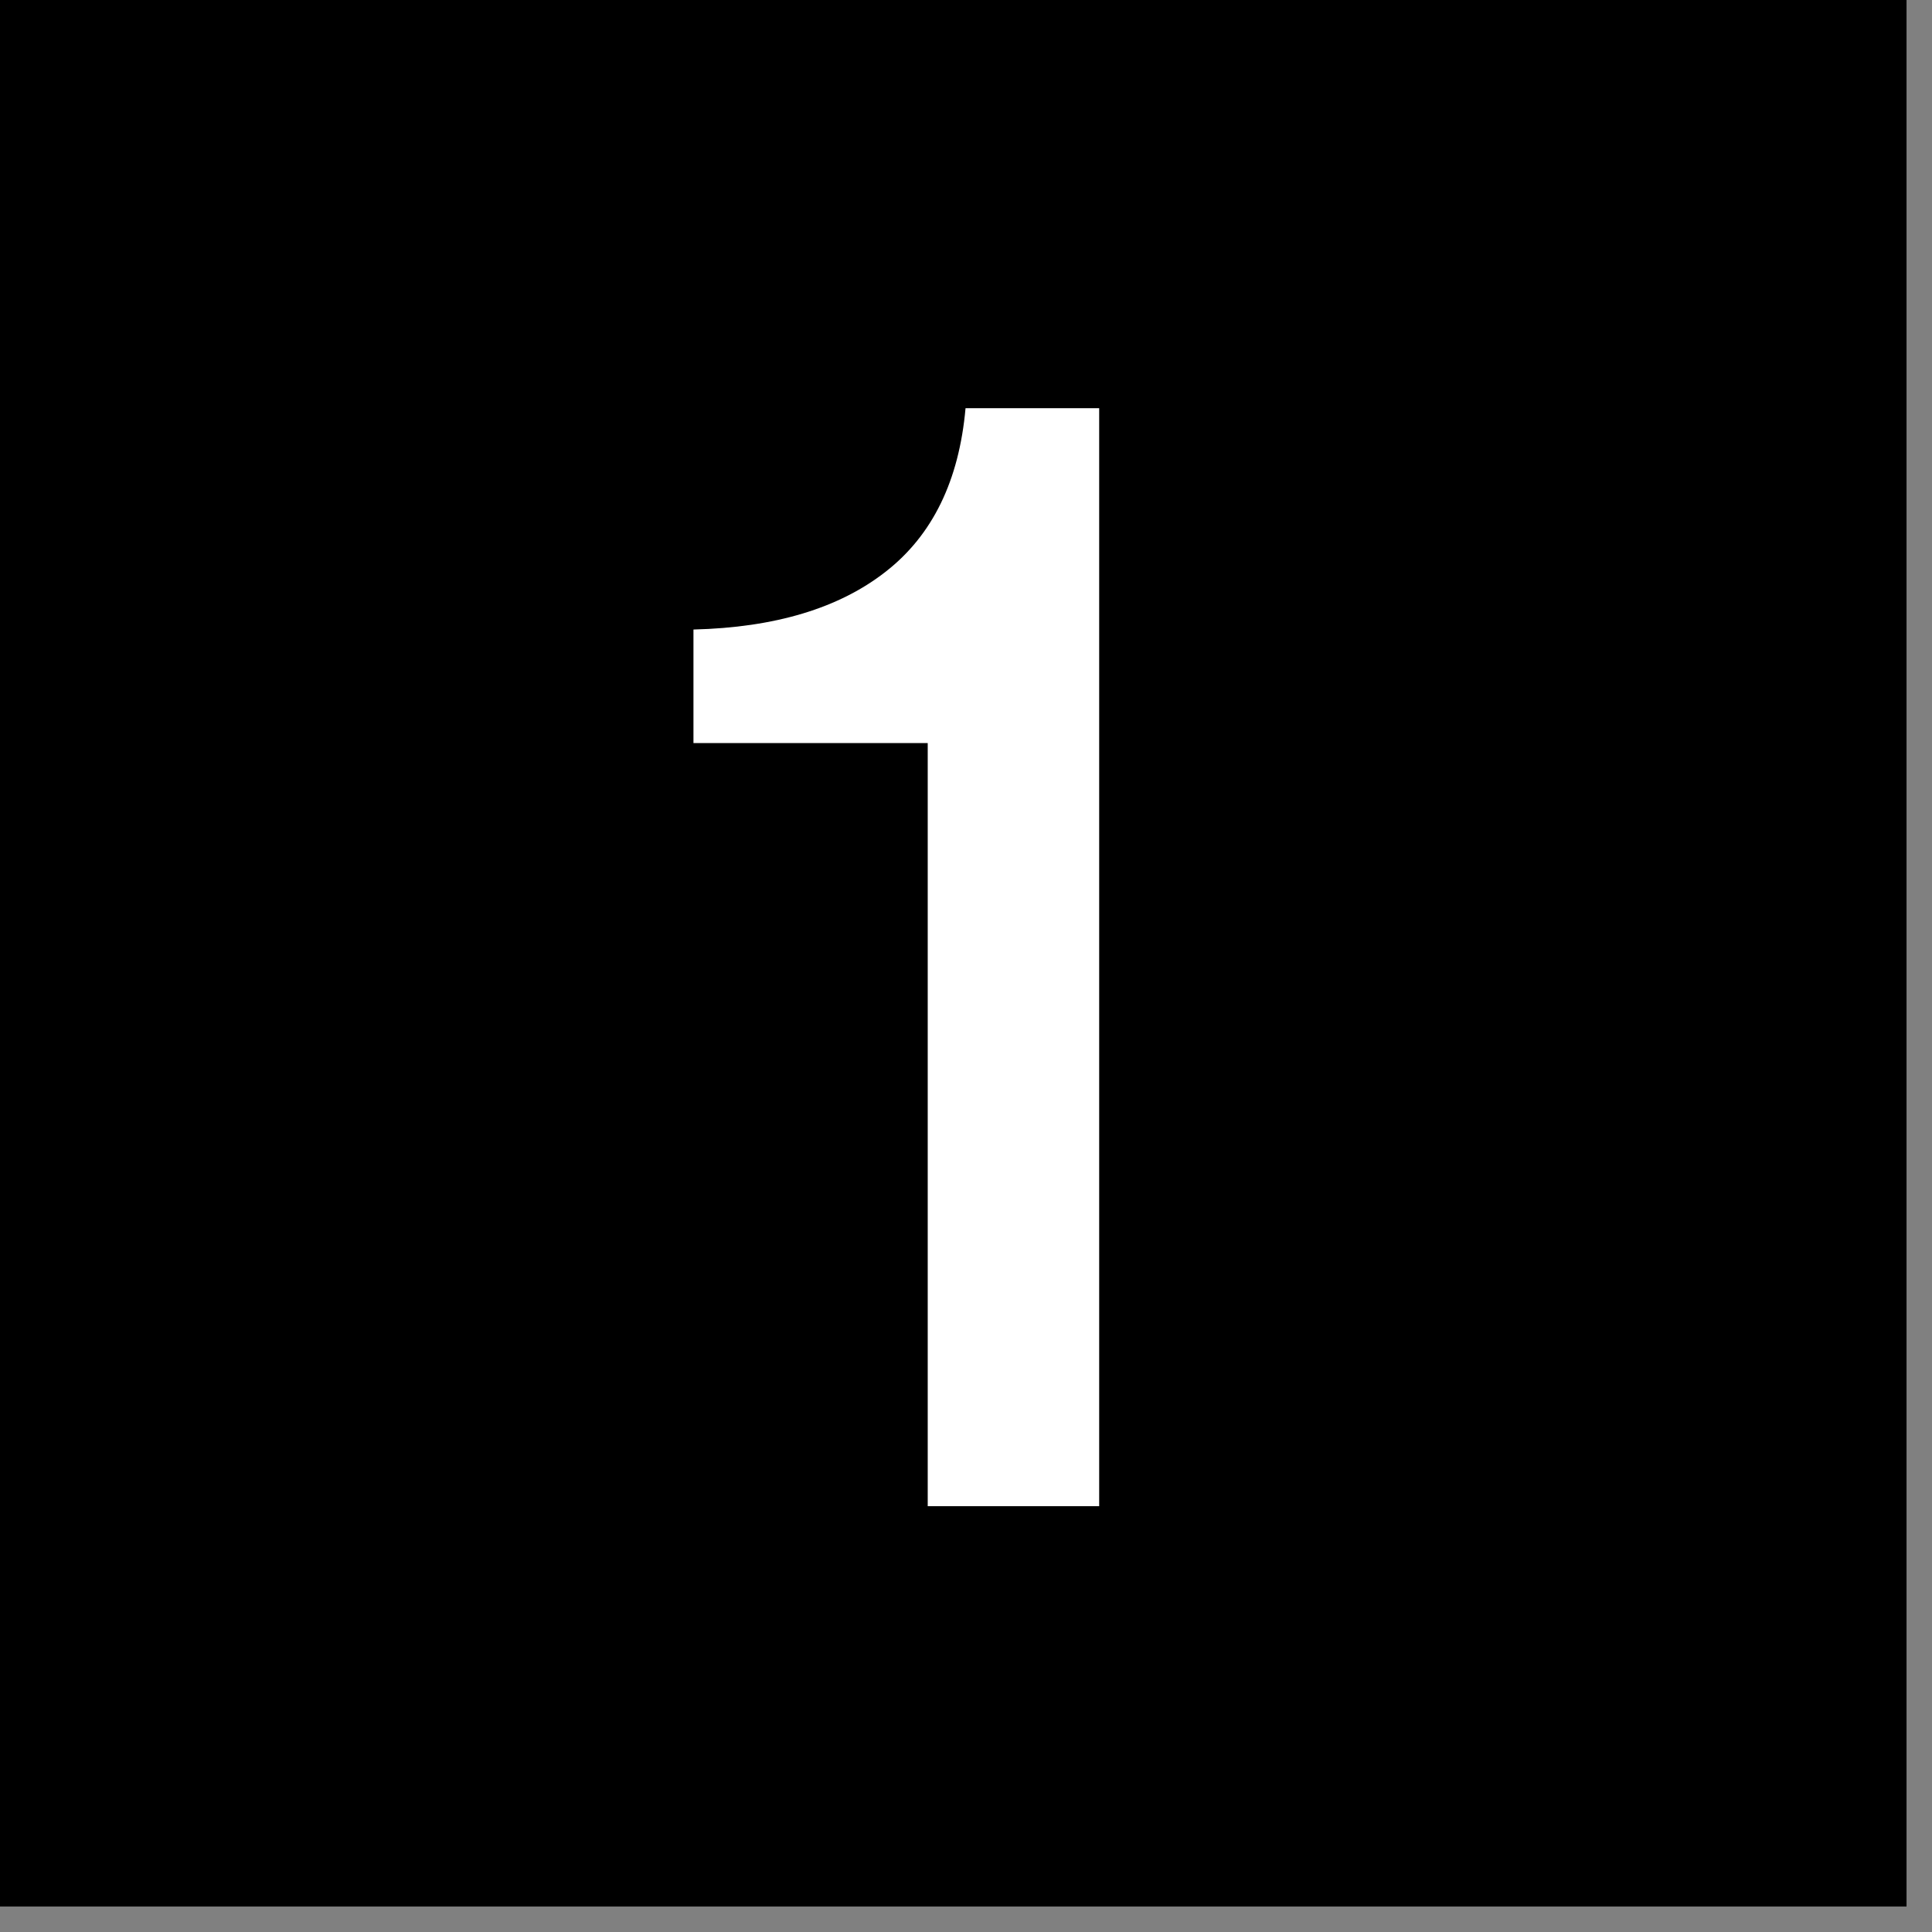
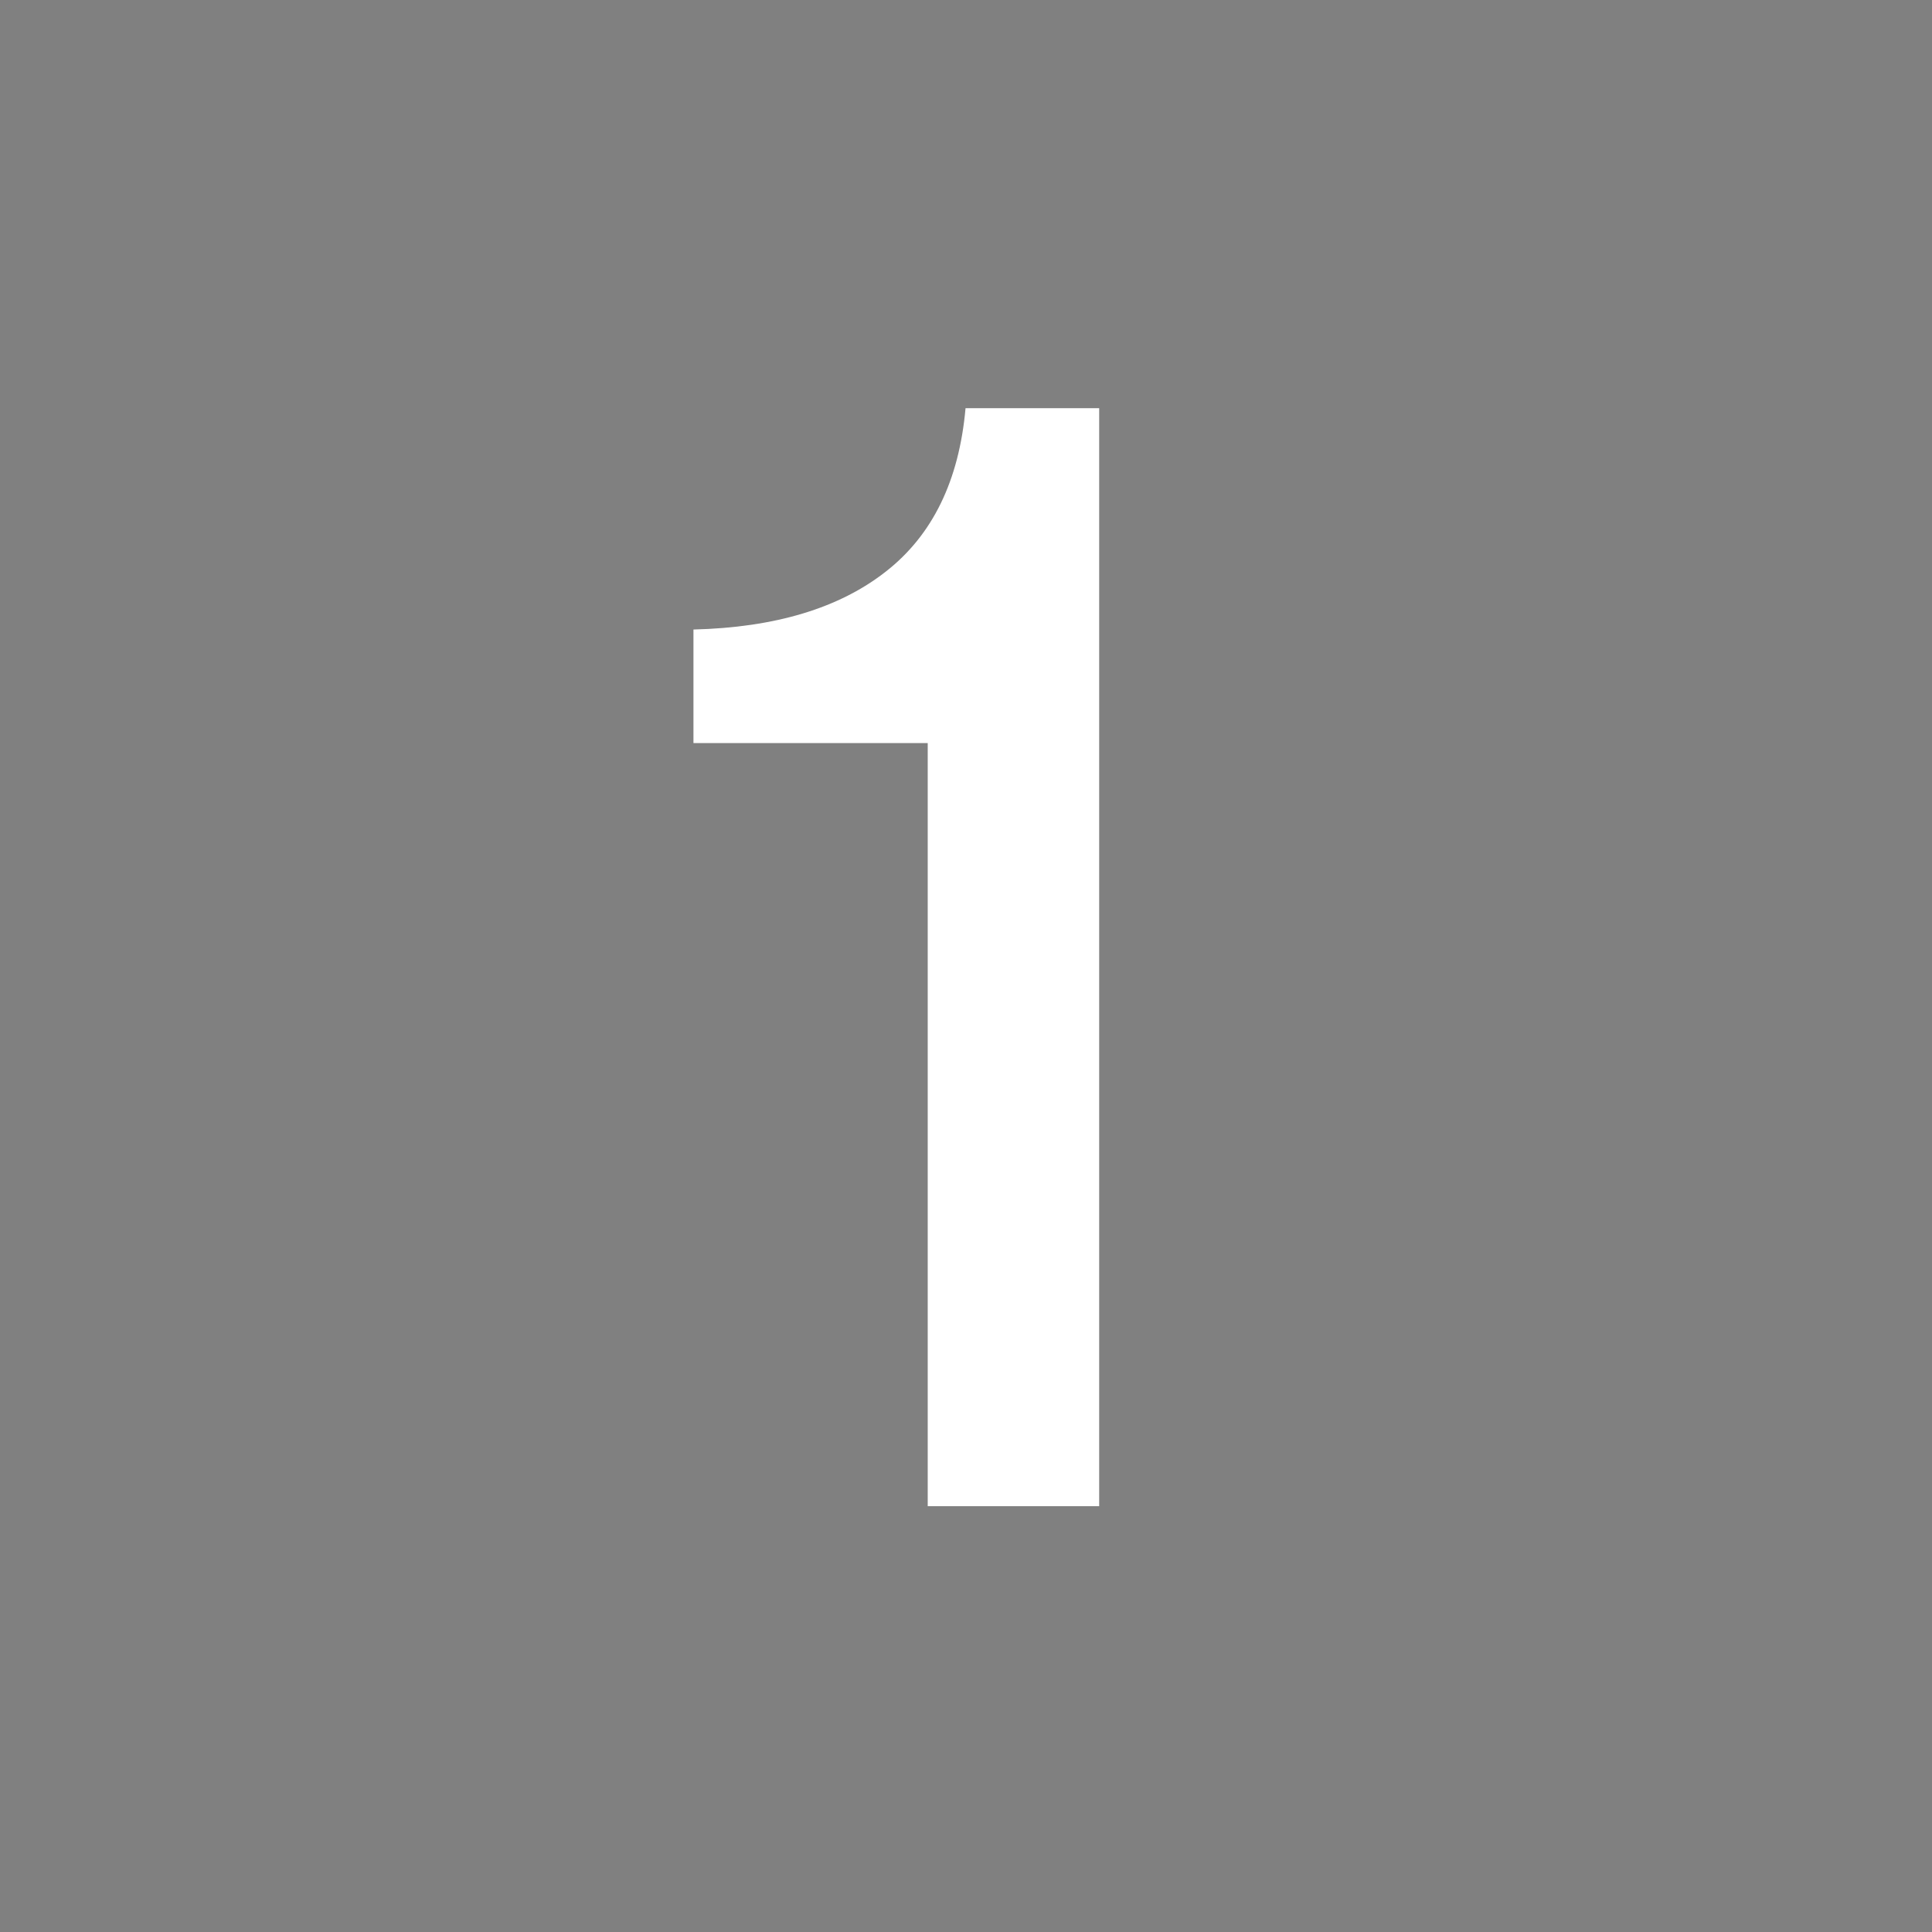
<svg xmlns="http://www.w3.org/2000/svg" width="50" zoomAndPan="magnify" viewBox="0 0 37.5 37.5" height="50" preserveAspectRatio="xMidYMid meet" version="1.2">
  <rect x="0" y="0" width="37.5" height="37.5" fill="#808080" stroke="none" />
  <defs>
    <clipPath id="8c93ab72ab">
-       <path d="M 0 0 L 37.008 0 L 37.008 37.008 L 0 37.008 Z M 0 0 " />
-     </clipPath>
+       </clipPath>
  </defs>
  <g id="83e5b19ea4">
    <g clip-rule="nonzero" clip-path="url(#8c93ab72ab)">
-       <path style=" stroke:none;fill-rule:nonzero;fill:#ffffff;fill-opacity:1;" d="M 0 0 L 37.008 0 L 37.008 37.008 L 0 37.008 Z M 0 0 " />
      <path style=" stroke:none;fill-rule:nonzero;fill:#000000;fill-opacity:1;" d="M 0 0 L 37.008 0 L 37.008 37.008 L 0 37.008 Z M 0 0 " />
    </g>
    <g style="fill:#ffffff;fill-opacity:1;">
      <g transform="translate(12.866, 29.235)">
        <path style="stroke:none" d="M 5.875 -21.312 L 8.469 -21.312 L 8.469 0 L 5.141 0 L 5.141 -14.812 L 0.594 -14.812 L 0.594 -17.016 C 2.176 -17.055 3.422 -17.43 4.328 -18.141 C 5.234 -18.848 5.75 -19.906 5.875 -21.312 Z M 5.875 -21.312 " />
      </g>
    </g>
  </g>
</svg>